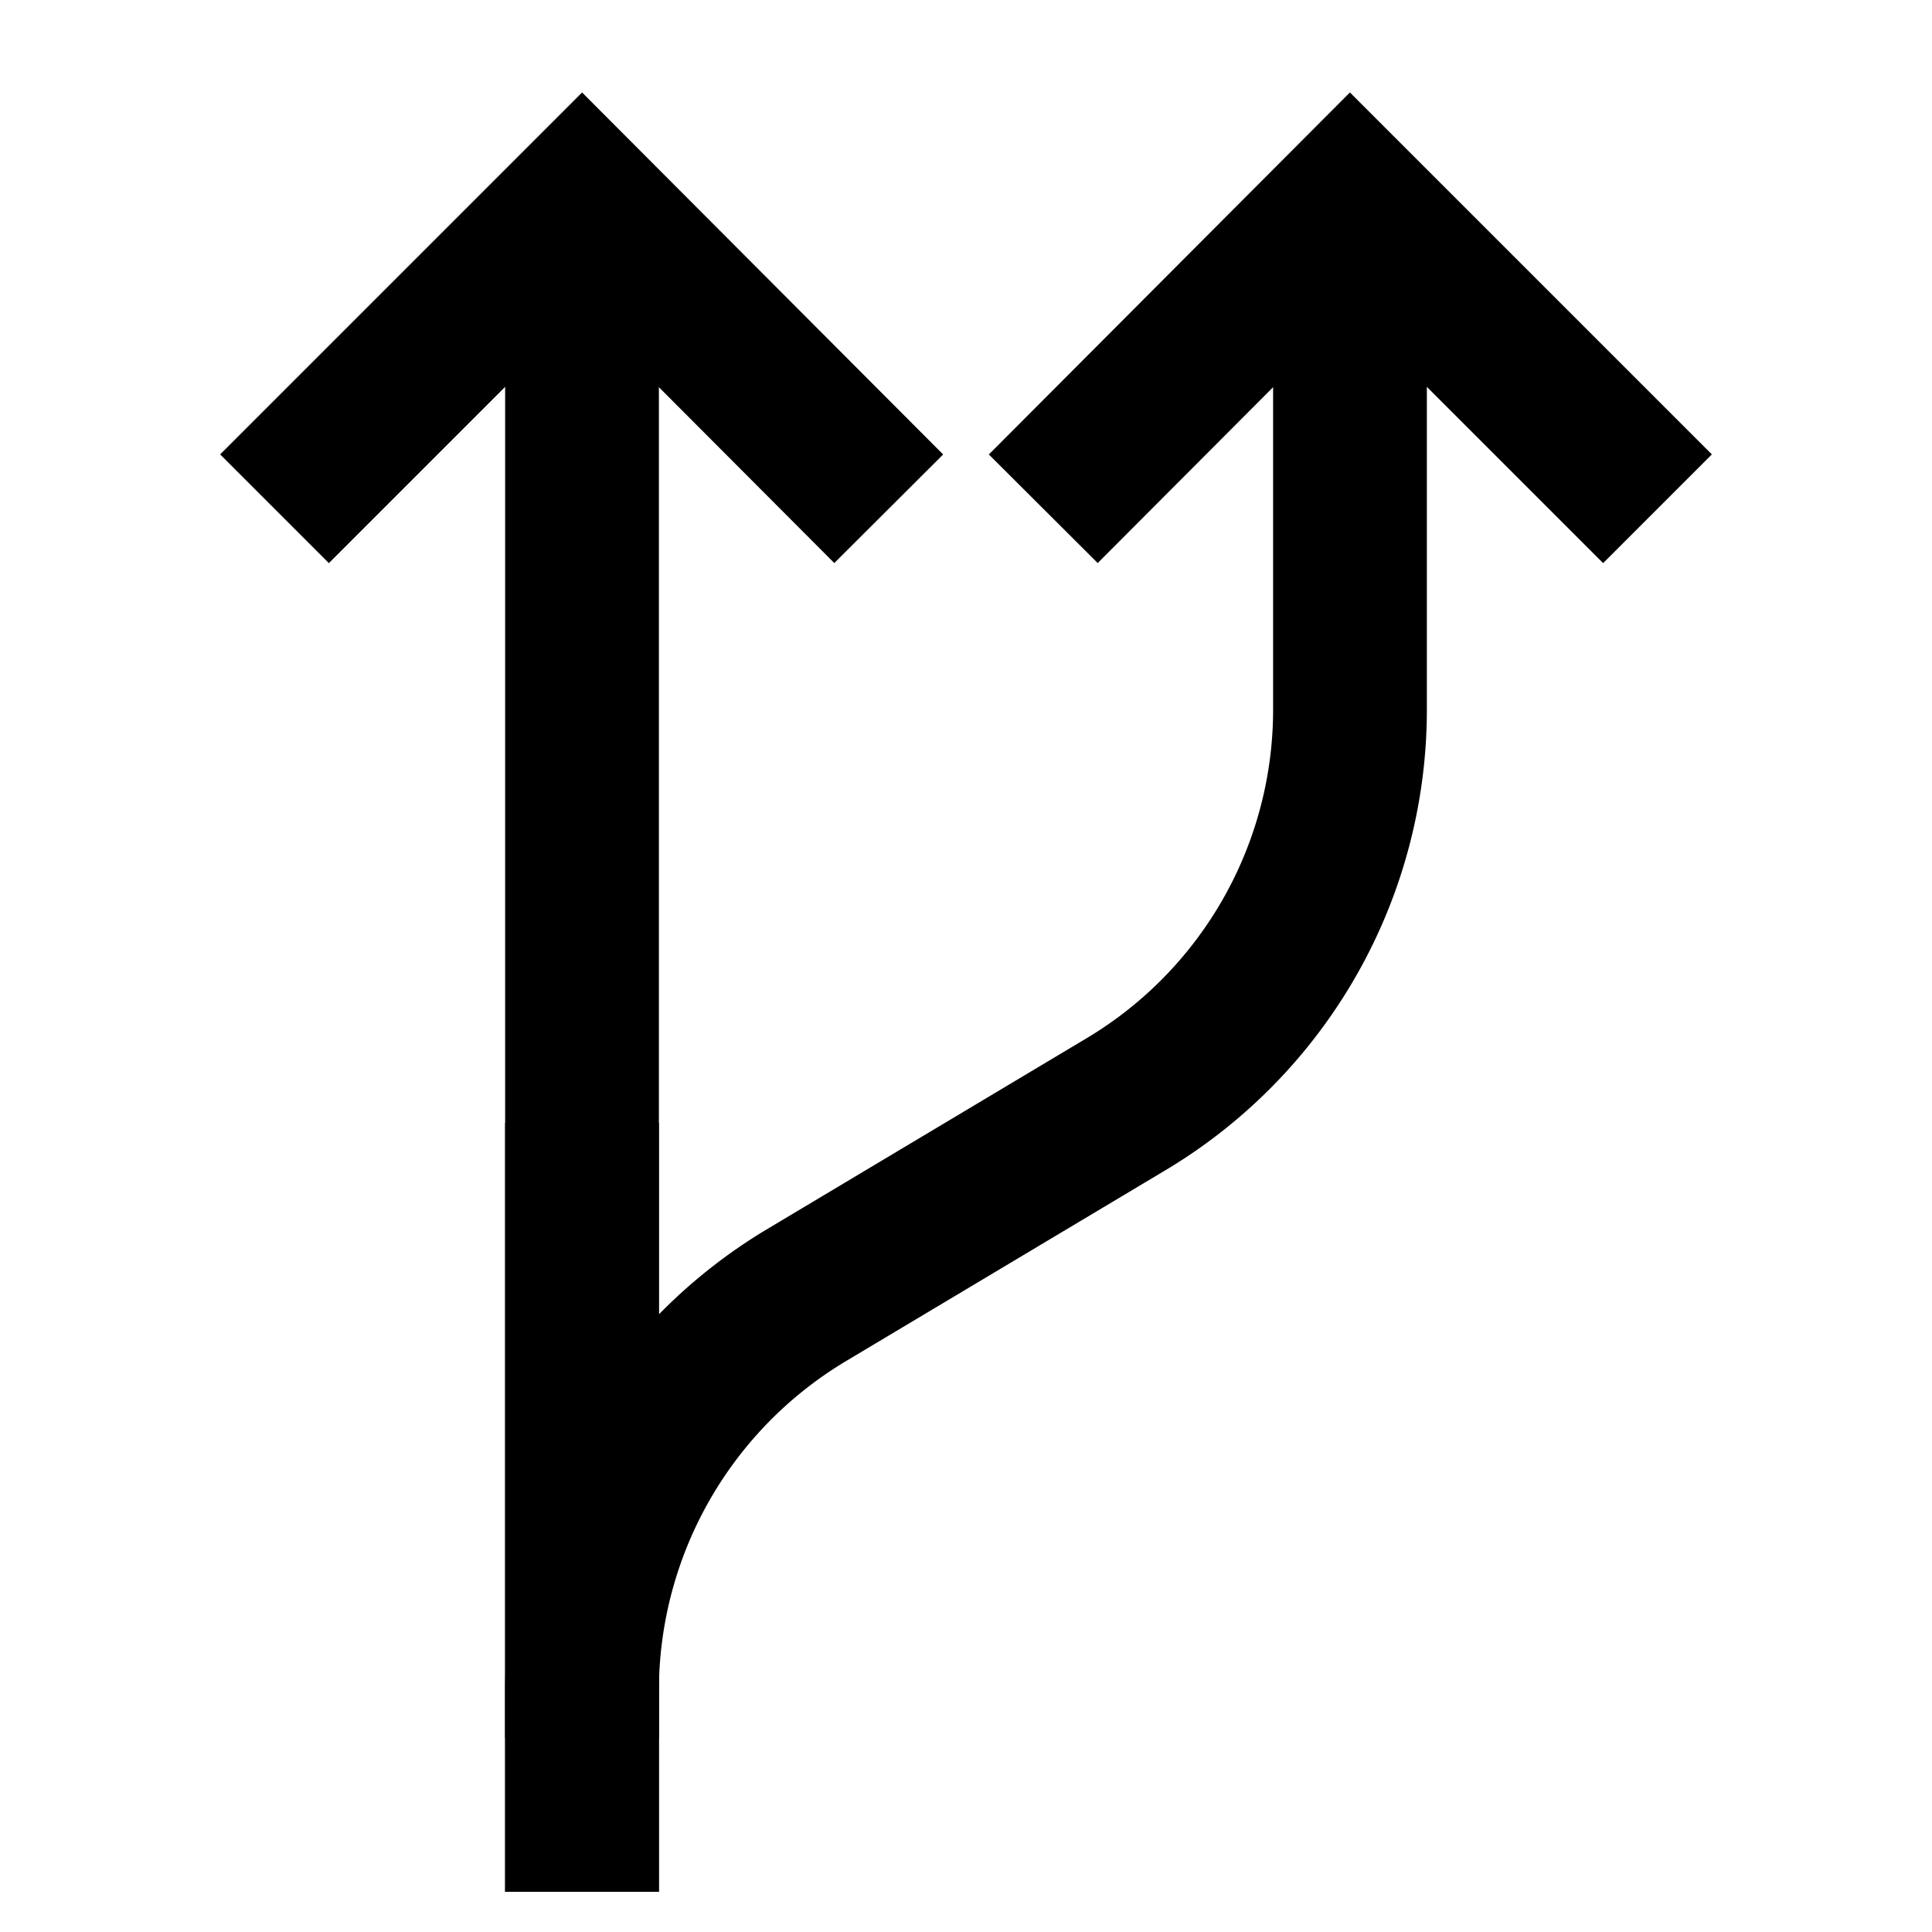
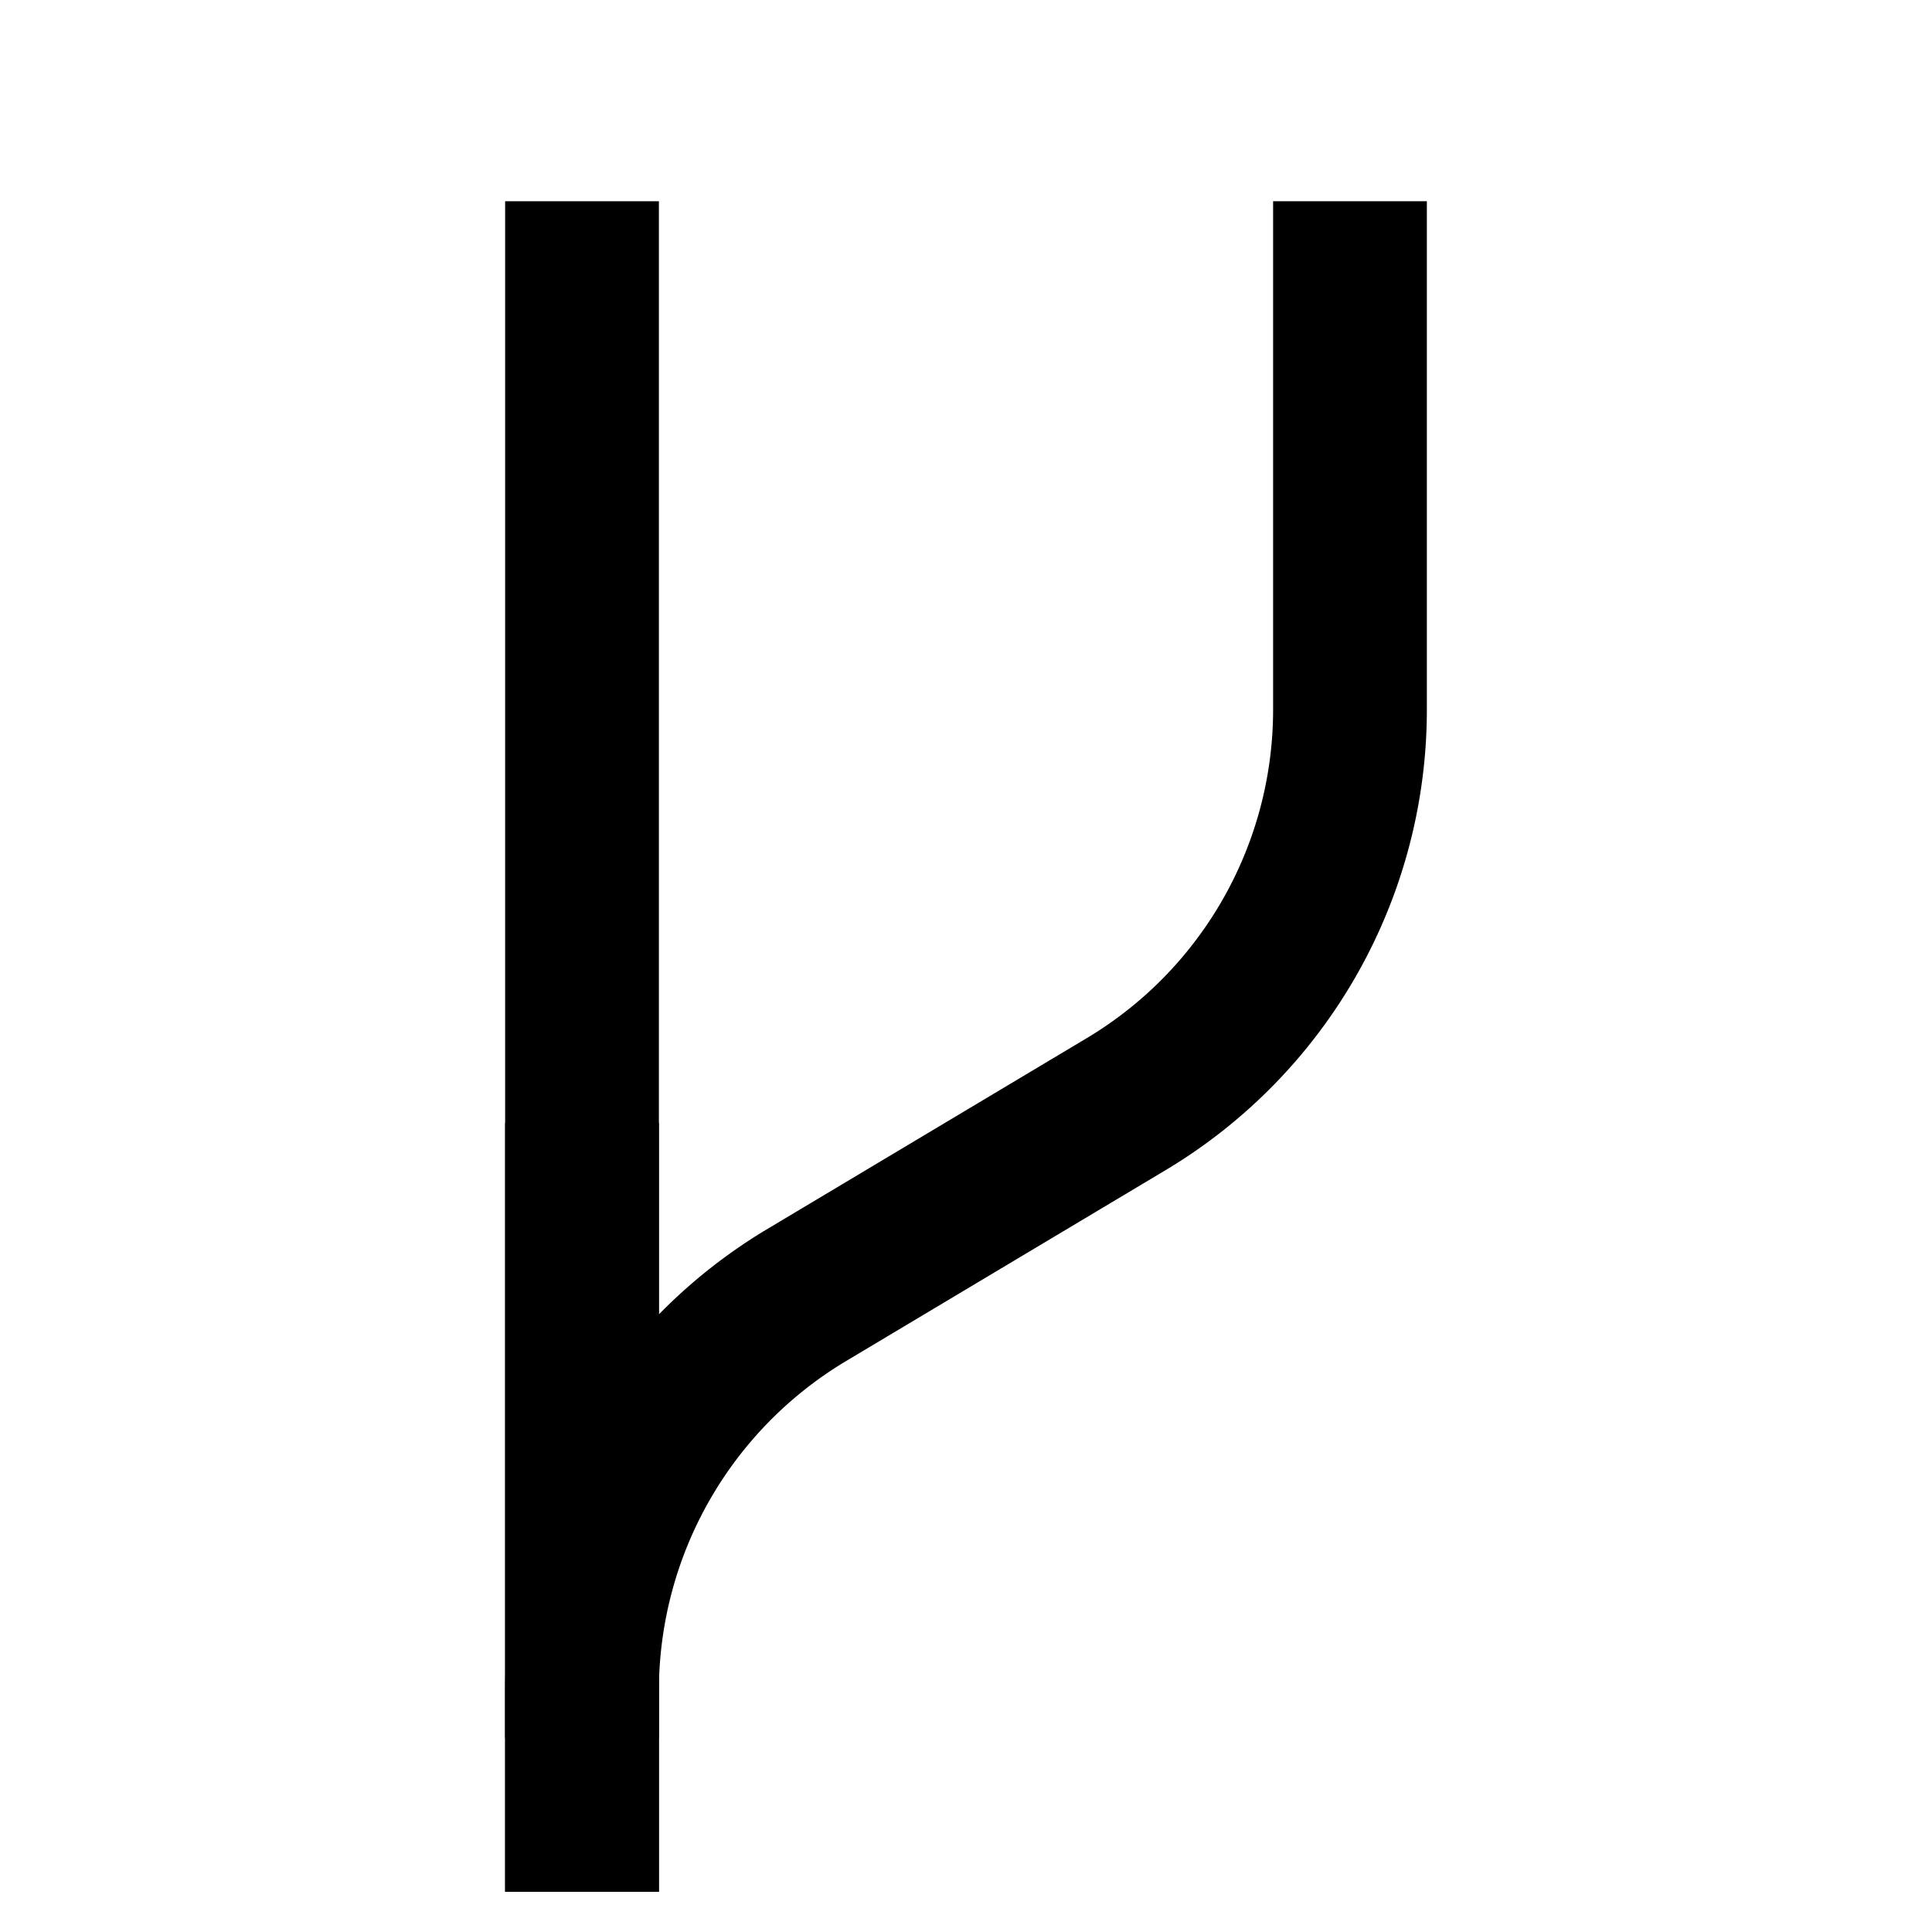
<svg xmlns="http://www.w3.org/2000/svg" id="Layer_1" data-name="Layer 1" viewBox="0 0 24 24">
  <defs>
    <style>.cls-1{fill:none;stroke:#000;stroke-miterlimit:10;stroke-width:1.91px;}</style>
  </defs>
  <path class="cls-1" d="M16.77,2.5V8.8A5.71,5.71,0,0,1,14,13.71L10,16.1A5.73,5.73,0,0,0,7.23,21V23.5" />
-   <polyline class="cls-1" points="20.59 6.32 16.77 2.5 12.96 6.32" />
  <line class="cls-1" x1="7.23" y1="23.5" x2="7.23" y2="2.5" />
-   <polyline class="cls-1" points="11.04 6.32 7.23 2.5 3.41 6.32" />
  <line class="cls-1" x1="7.23" y1="13.95" x2="7.23" y2="21.59" />
</svg>